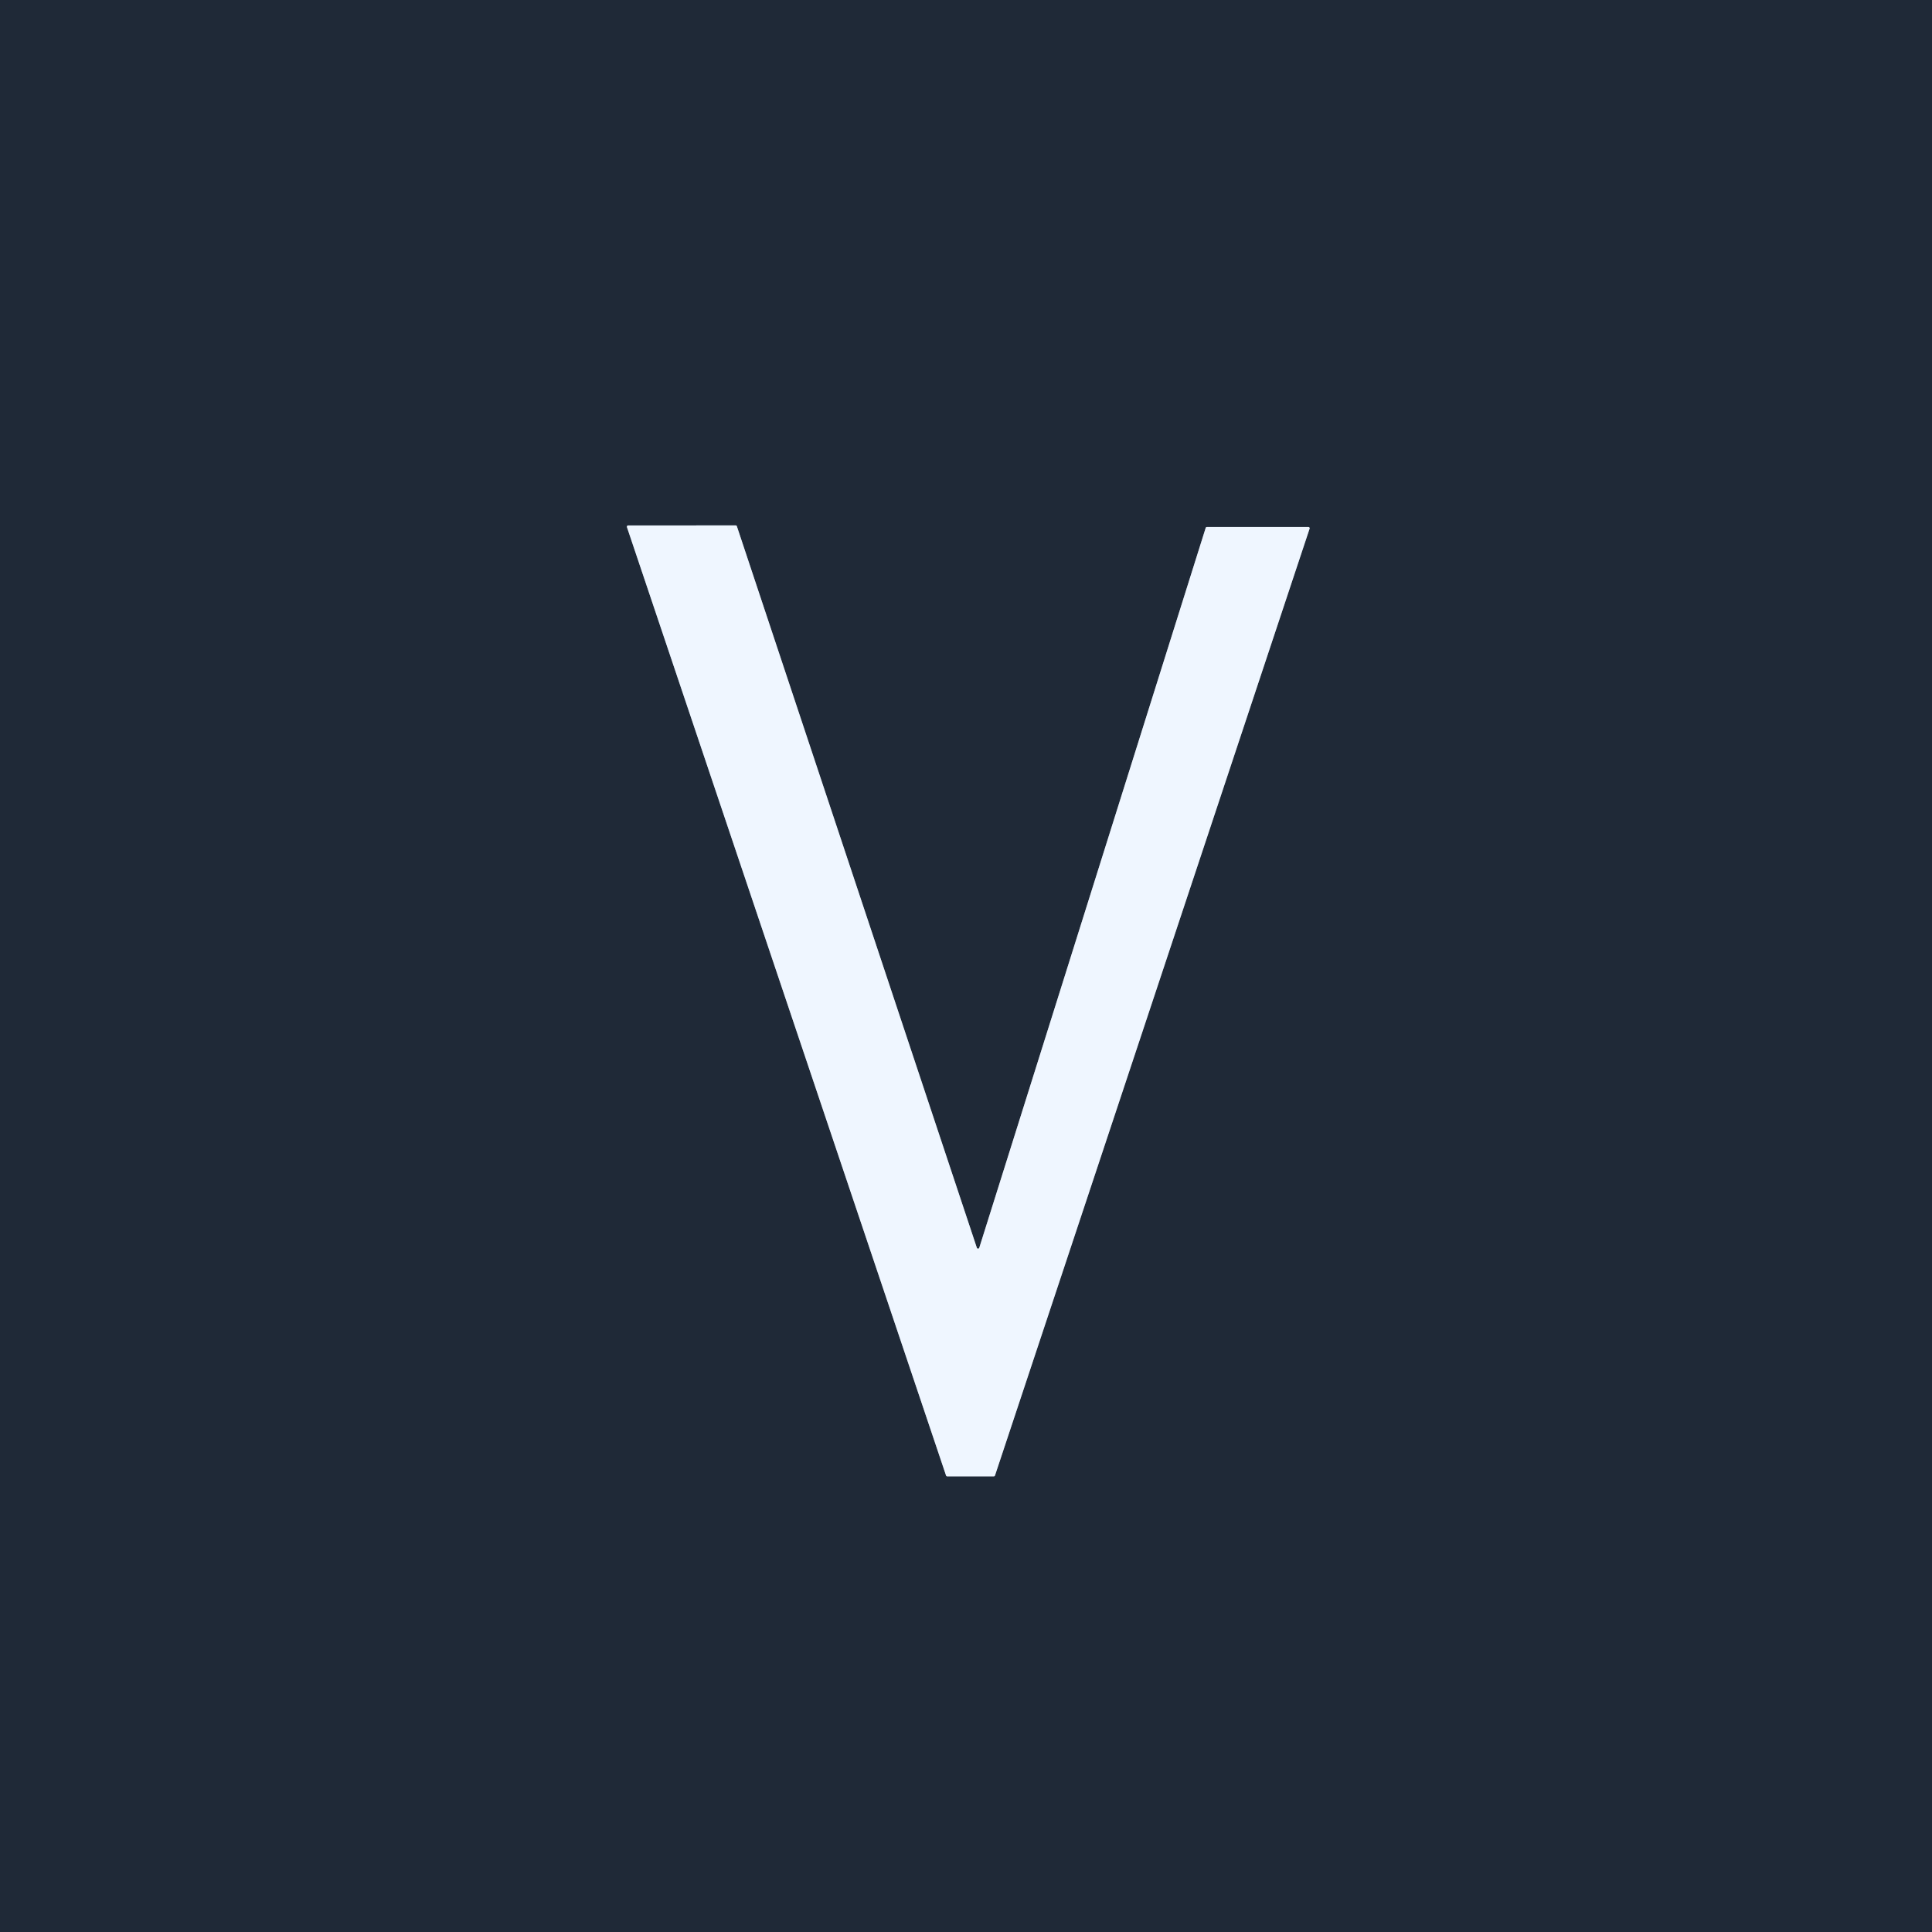
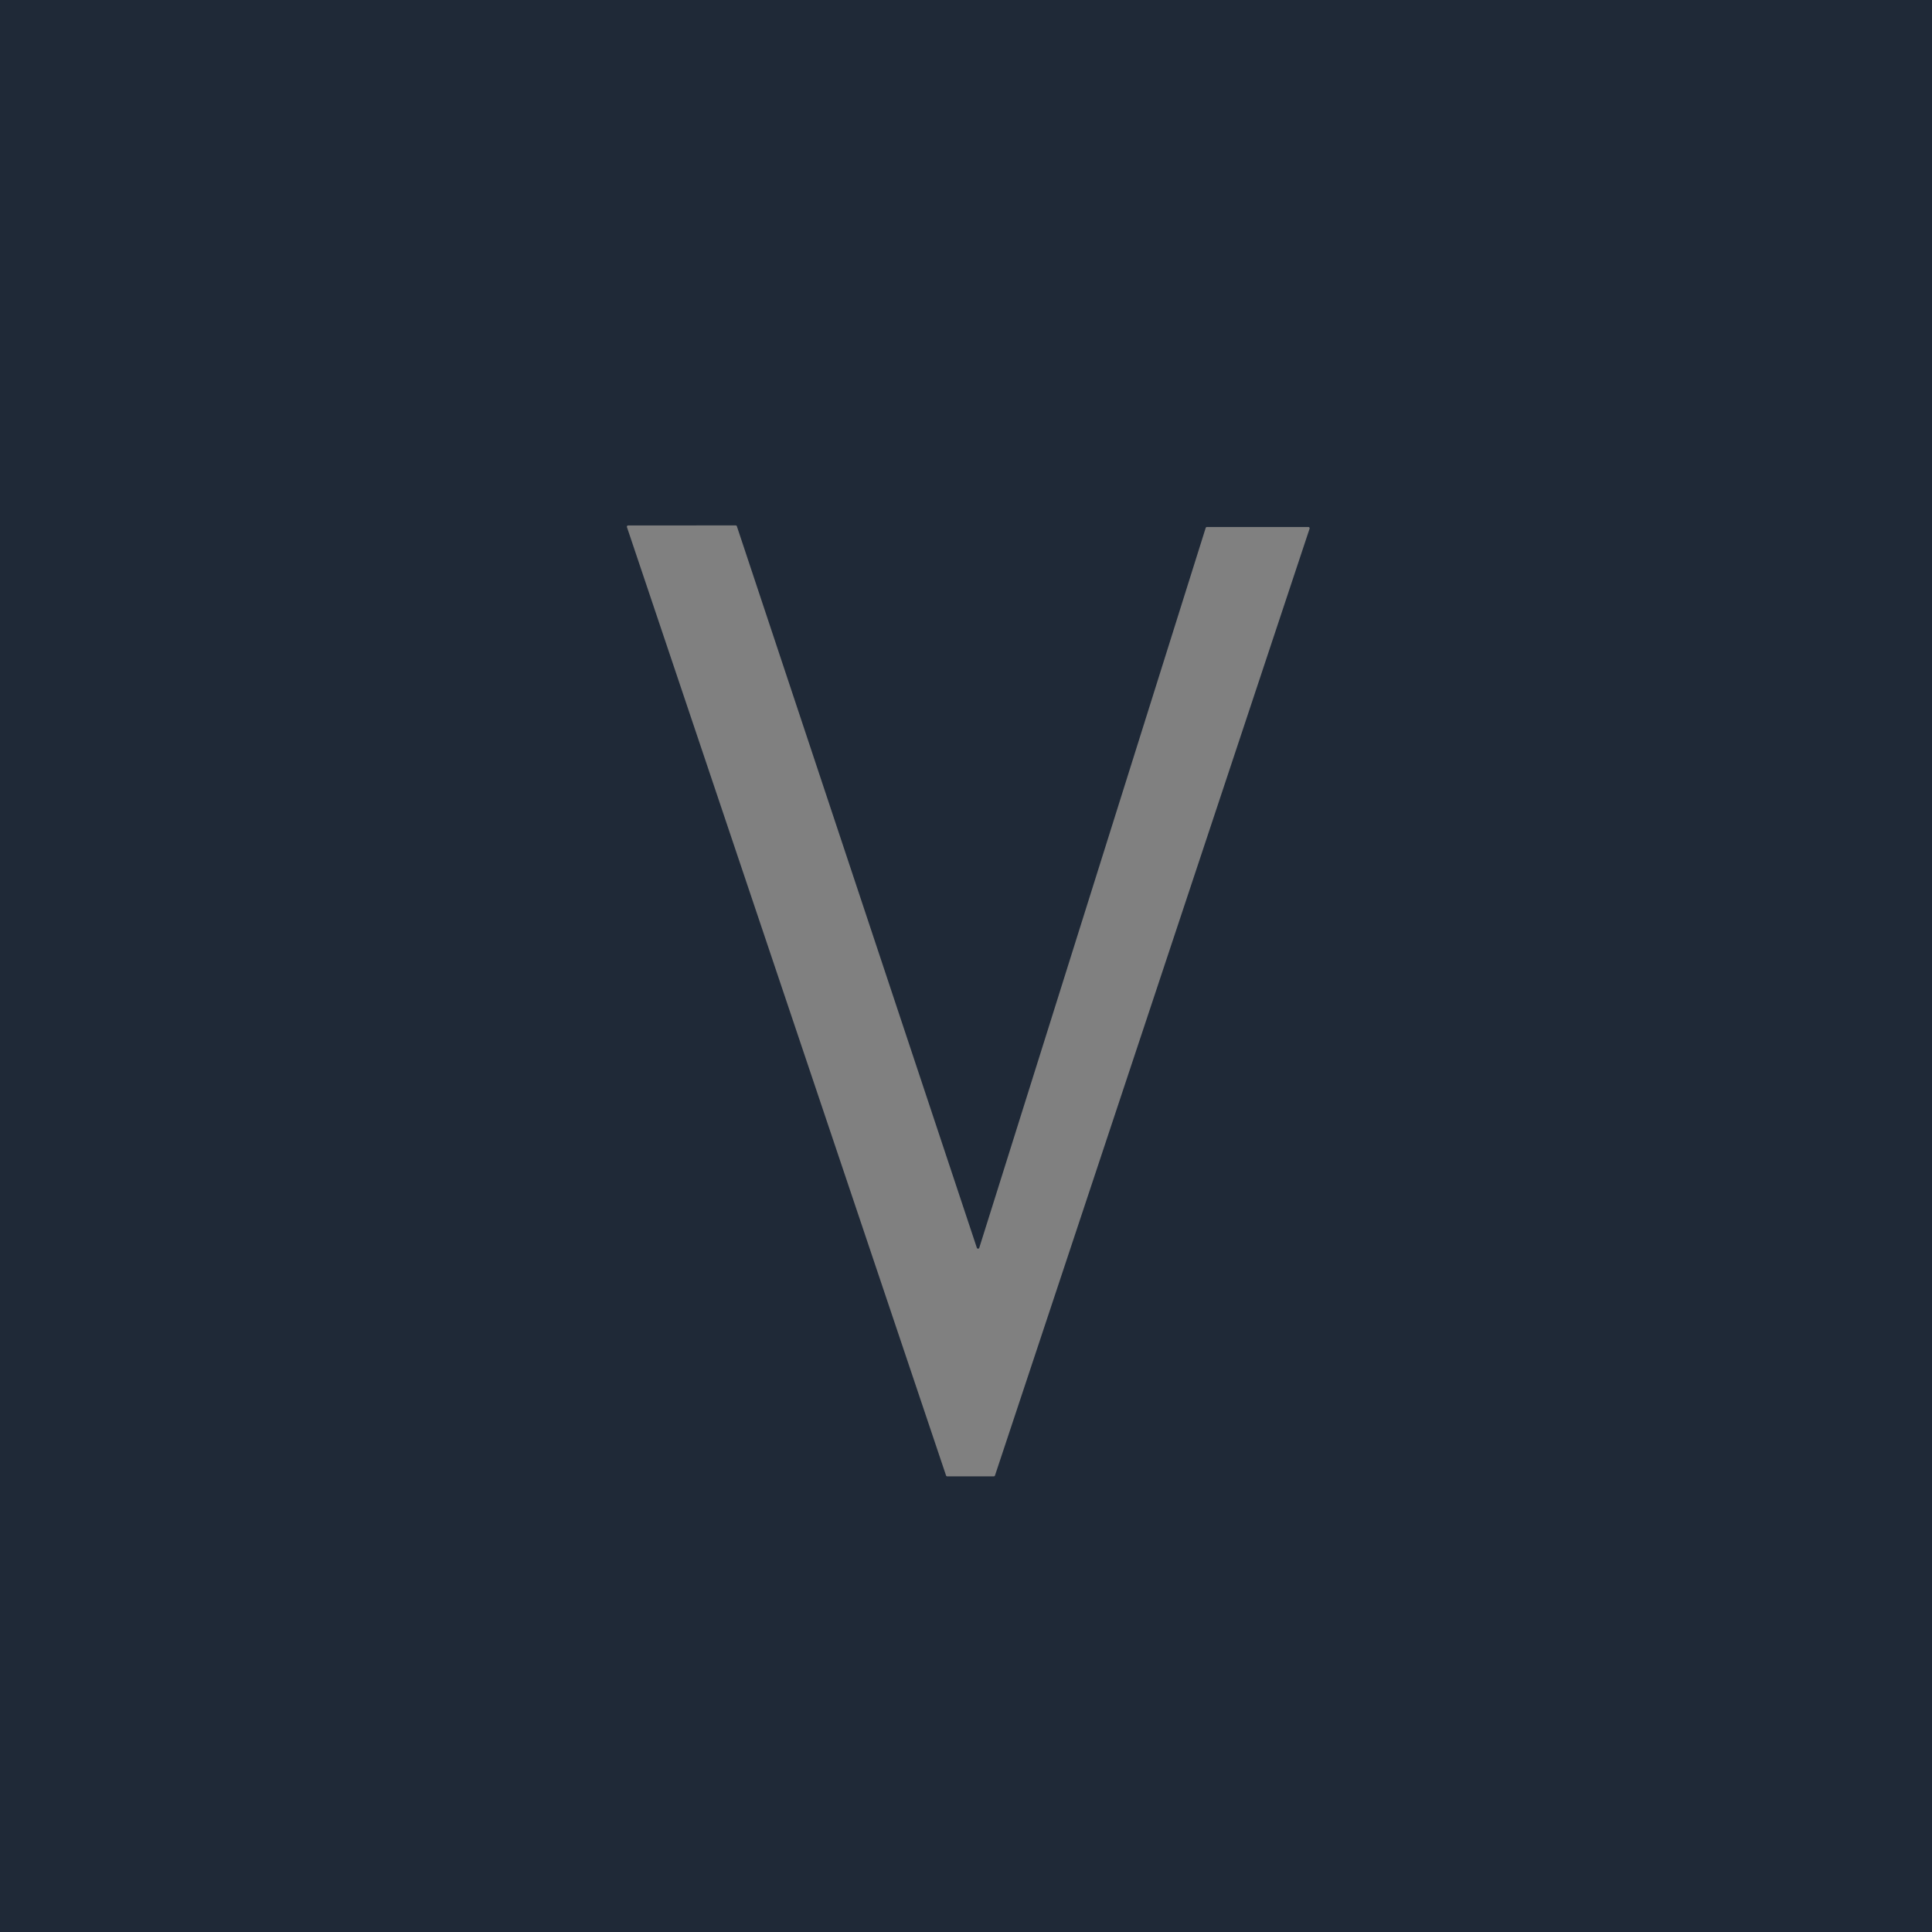
<svg xmlns="http://www.w3.org/2000/svg" version="1.1" viewBox="0.00 0.00 512.00 512.00">
  <rect x="0.00" y="0.00" width="512.00" height="512.00" fill="#808080" stroke="none" />
-   <path stroke="#87909b" stroke-width="2.00" fill="none" stroke-linecap="butt" vector-effect="non-scaling-stroke" d="   M 259.52 330.67   A 0.34 0.34 0.0 0 1 258.87 330.67   L 195.28 139.47   A 0.34 0.34 0.0 0 0 194.95 139.24   L 166.47 139.25   A 0.34 0.34 0.0 0 0 166.15 139.70   L 250.71 391.02   A 0.34 0.34 0.0 0 0 251.03 391.25   L 263.35 391.25   A 0.34 0.34 0.0 0 0 263.68 391.02   L 347.05 140.11   A 0.34 0.34 0.0 0 0 346.73 139.66   L 319.84 139.66   A 0.34 0.34 0.0 0 0 319.52 139.90   L 259.52 330.67" />
  <path fill="#1f2937" d="   M 512.00 0.00   L 512.00 512.00   L 0.00 512.00   L 0.00 0.00   L 512.00 0.00   Z   M 259.52 330.67   A 0.34 0.34 0.0 0 1 258.87 330.67   L 195.28 139.47   A 0.34 0.34 0.0 0 0 194.95 139.24   L 166.47 139.25   A 0.34 0.34 0.0 0 0 166.15 139.70   L 250.71 391.02   A 0.34 0.34 0.0 0 0 251.03 391.25   L 263.35 391.25   A 0.34 0.34 0.0 0 0 263.68 391.02   L 347.05 140.11   A 0.34 0.34 0.0 0 0 346.73 139.66   L 319.84 139.66   A 0.34 0.34 0.0 0 0 319.52 139.90   L 259.52 330.67   Z" />
-   <path fill="#eff6ff" d="   M 259.52 330.67   L 319.52 139.90   A 0.34 0.34 0.0 0 1 319.84 139.66   L 346.73 139.66   A 0.34 0.34 0.0 0 1 347.05 140.11   L 263.68 391.02   A 0.34 0.34 0.0 0 1 263.35 391.25   L 251.03 391.25   A 0.34 0.34 0.0 0 1 250.71 391.02   L 166.15 139.70   A 0.34 0.34 0.0 0 1 166.47 139.25   L 194.95 139.24   A 0.34 0.34 0.0 0 1 195.28 139.47   L 258.87 330.67   A 0.34 0.34 0.0 0 0 259.52 330.67   Z" />
</svg>